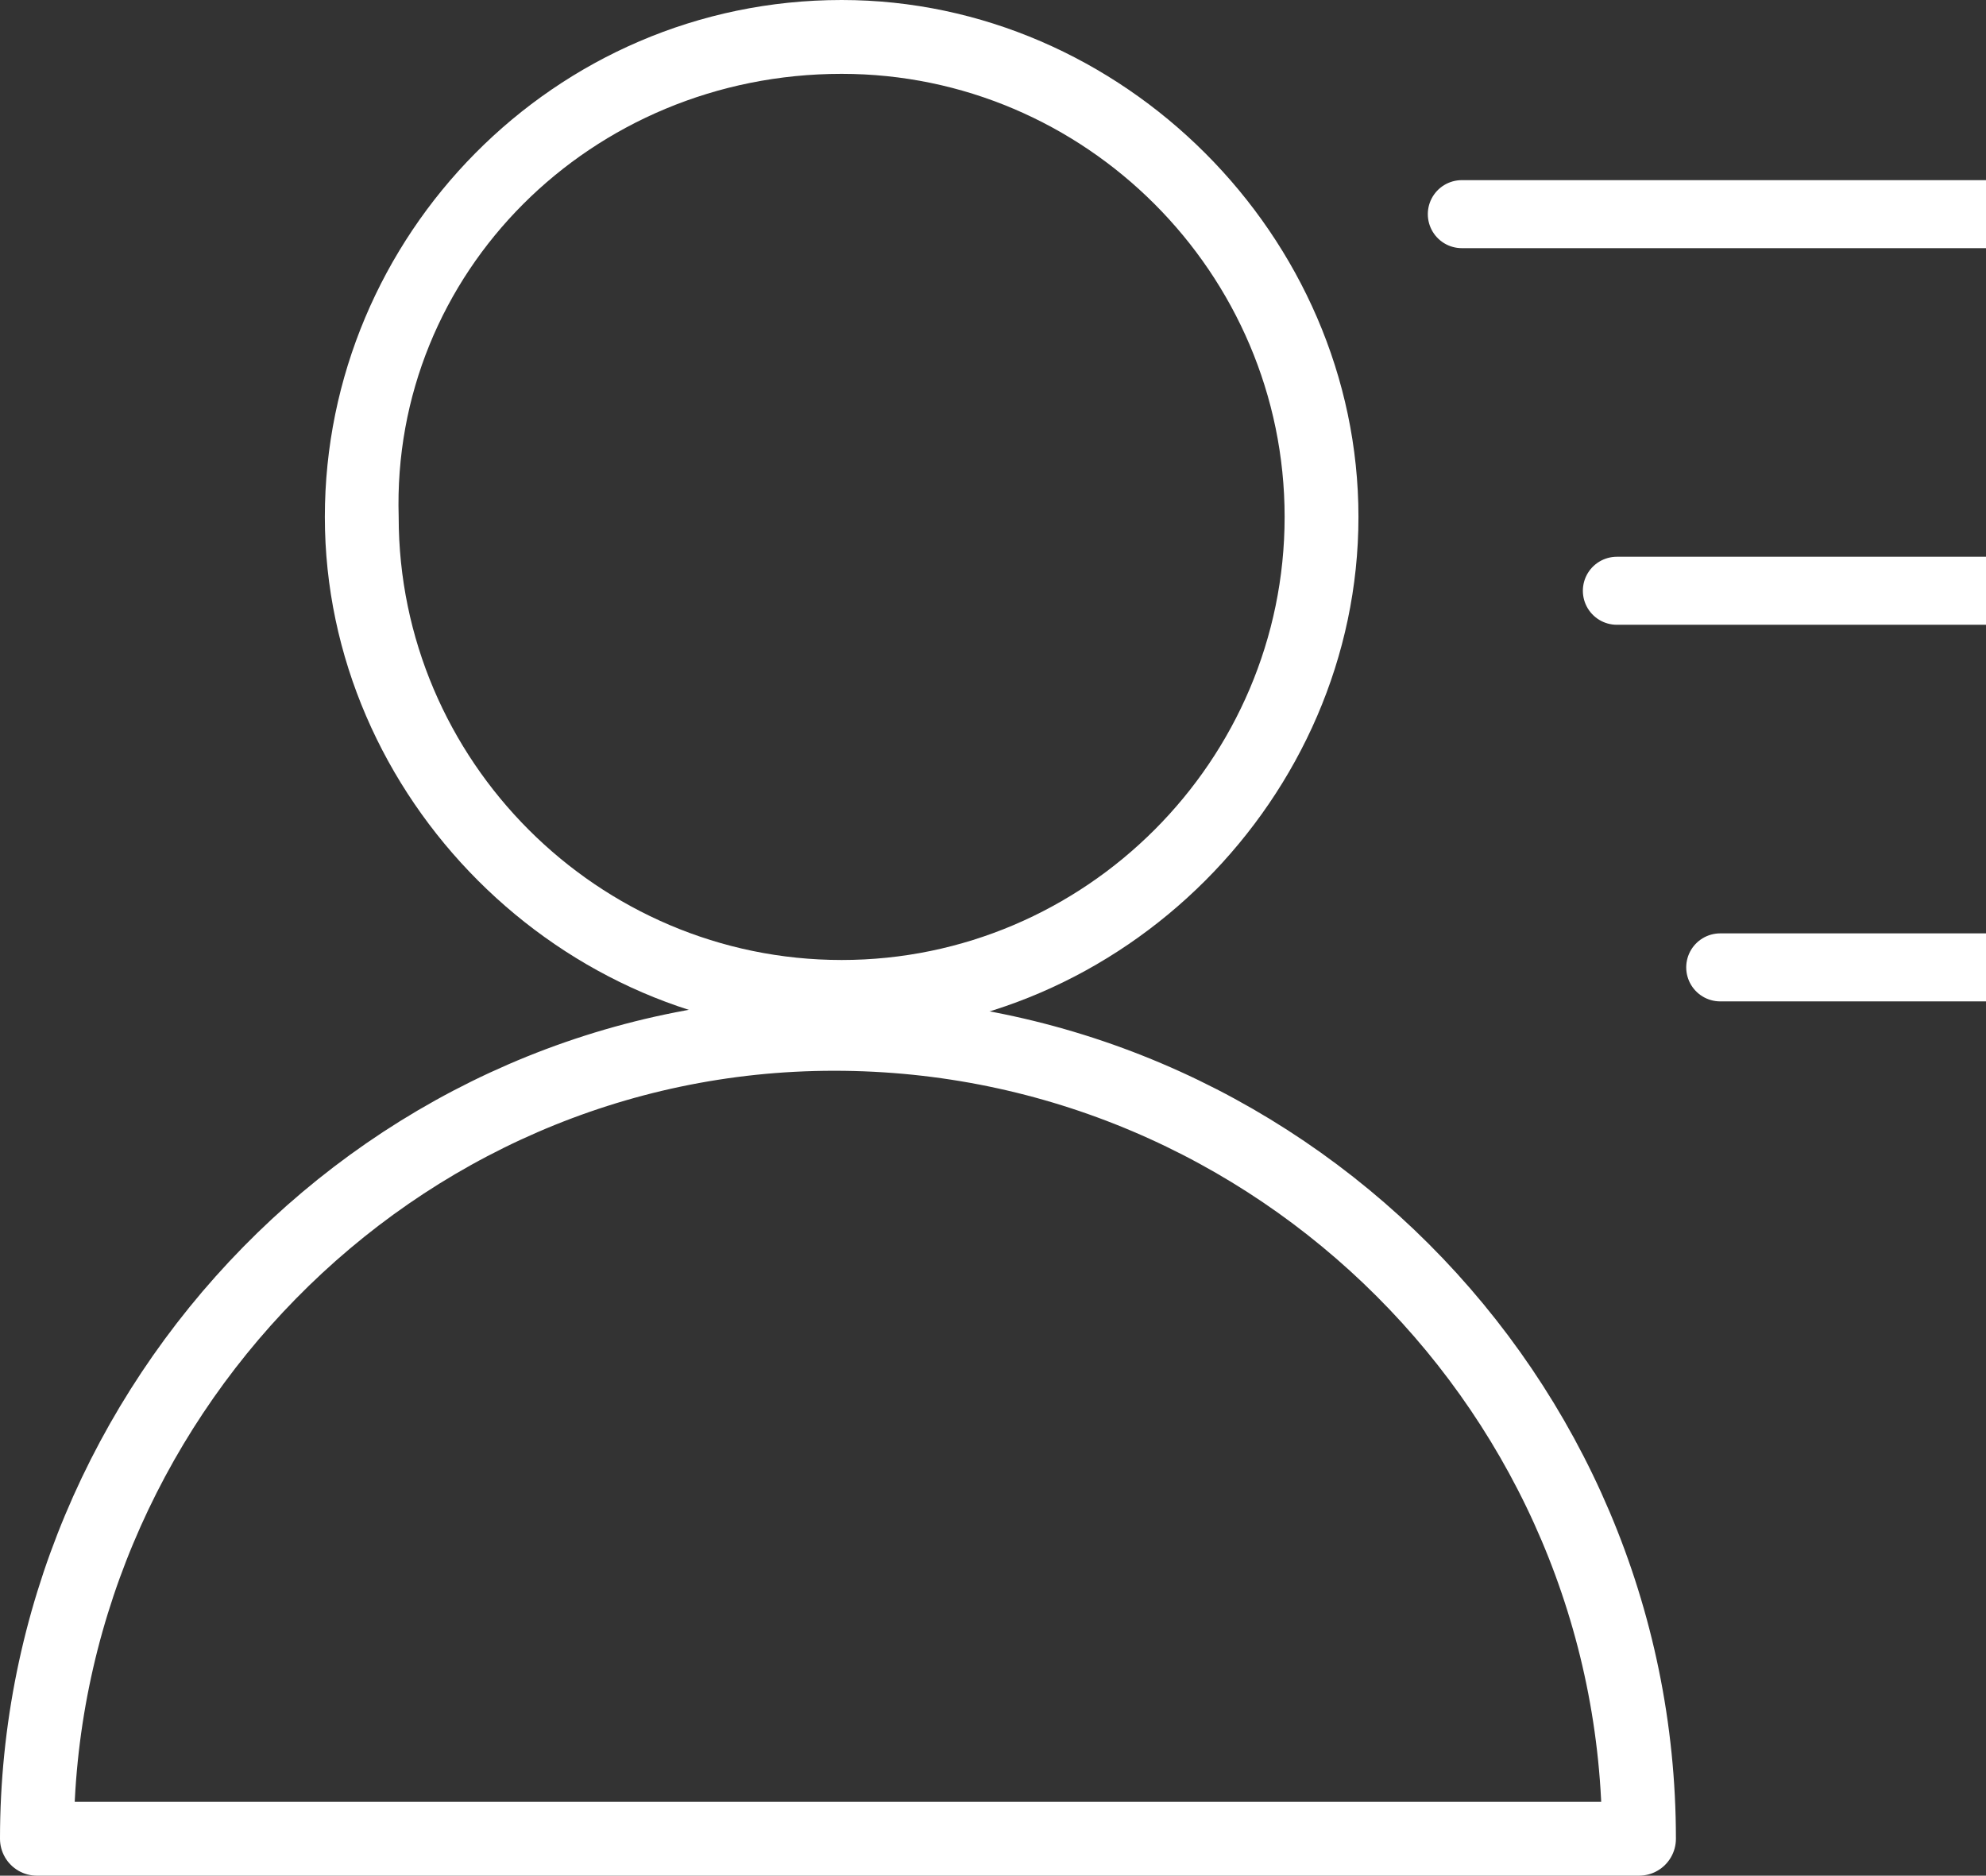
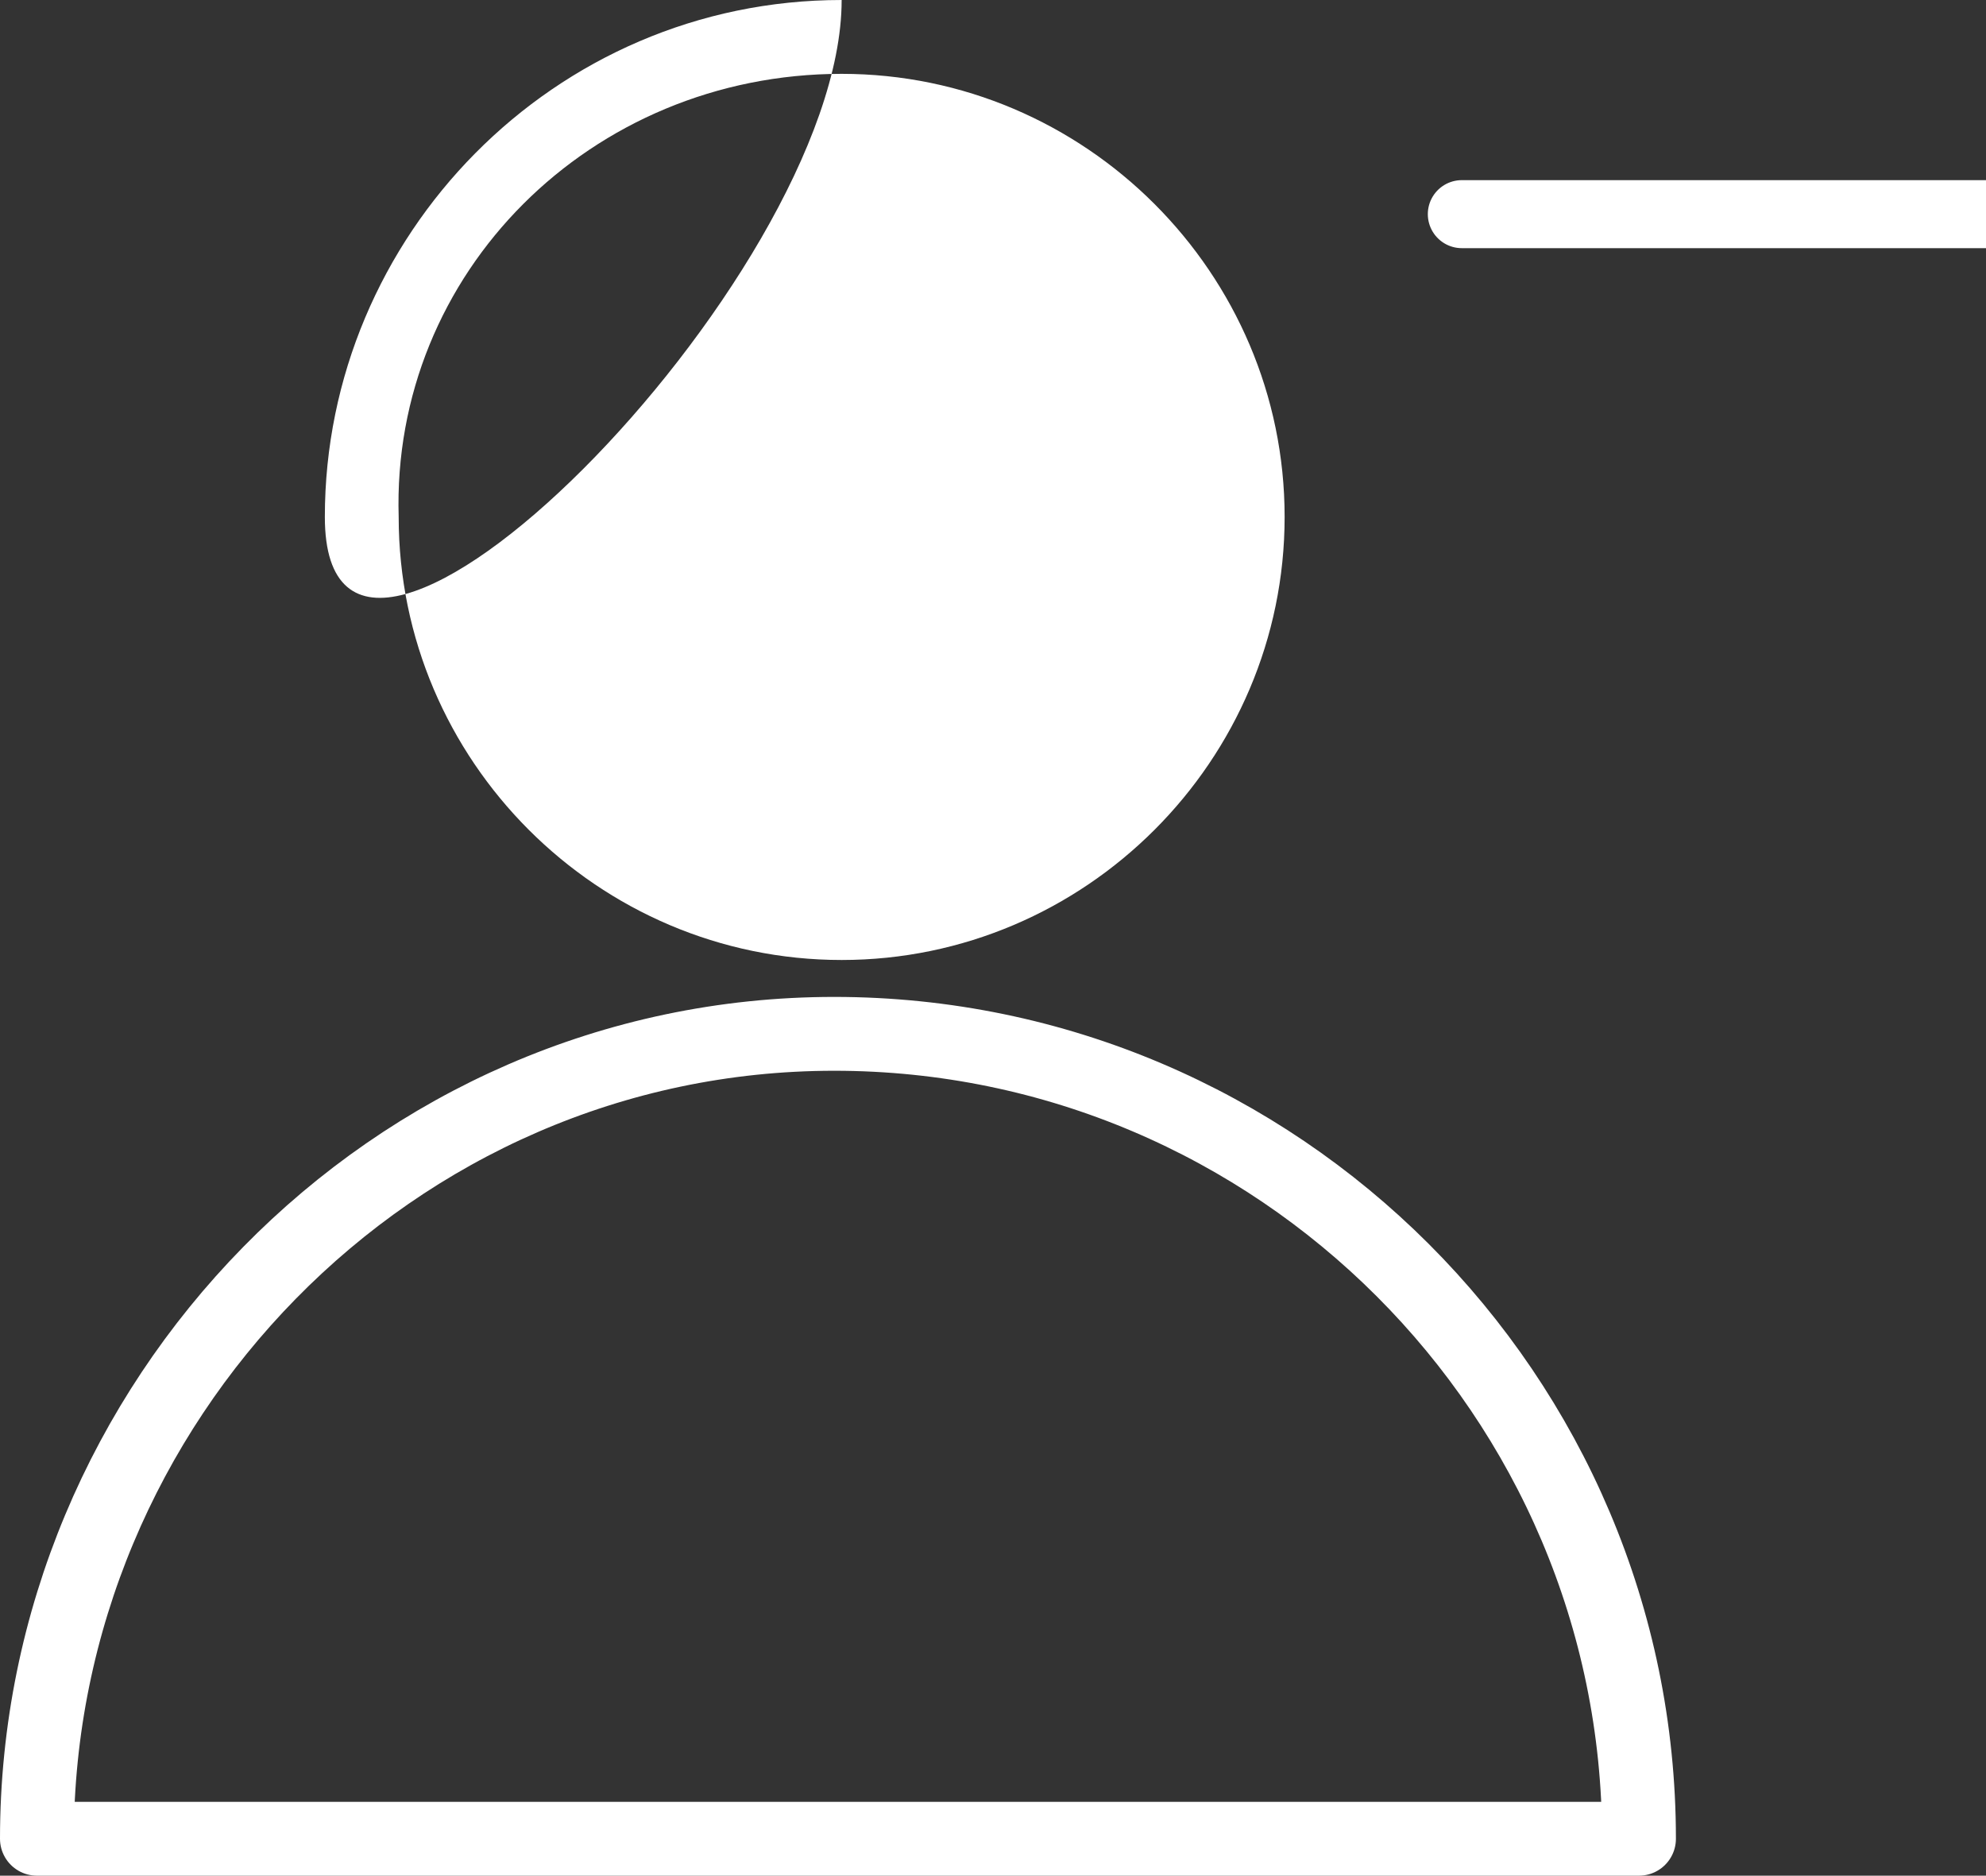
<svg xmlns="http://www.w3.org/2000/svg" version="1.1" id="图层_1" x="0px" y="0px" viewBox="0 0 26.9 25.4" style="enable-background:new 0 0 26.9 25.4;" xml:space="preserve">
  <rect x="0" y="0" width="26.9" height="25.4" fill="#333333" stroke="none" />
  <style type="text/css">
	.st0{fill:none;stroke:#fff;stroke-linecap:round;stroke-linejoin:round;stroke-miterlimit:10;}
	.st1{fill:none;stroke:#fff;stroke-width:0.921;stroke-linecap:round;stroke-linejoin:round;stroke-miterlimit:10;}
</style>
  <g>
    <g>
-       <path fill="#fff" d="M11.4,1c3.3,0,6,2.7,6,6c0,3.3-2.7,6-6,6s-6-2.7-6-6C5.3,3.7,8,1,11.4,1 M11.4,0c-3.9,0-7,3.2-7,7s3.2,7,7,7s7-3.2,7-7    S15.2,0,11.4,0L11.4,0z" />
+       <path fill="#fff" d="M11.4,1c3.3,0,6,2.7,6,6c0,3.3-2.7,6-6,6s-6-2.7-6-6C5.3,3.7,8,1,11.4,1 M11.4,0c-3.9,0-7,3.2-7,7s7-3.2,7-7    S15.2,0,11.4,0L11.4,0z" />
    </g>
    <path class="st0" d="M22.2,24.9c0-6-4.9-10.9-10.9-10.9S0.5,19,0.5,24.9H22.2z" />
    <line class="st1" x1="19.8" y1="2.9" x2="26.9" y2="2.9" />
-     <line class="st1" x1="23.3" y1="13.1" x2="26.9" y2="13.1" />
-     <line class="st1" x1="21.9" y1="8" x2="26.9" y2="8" />
  </g>
</svg>